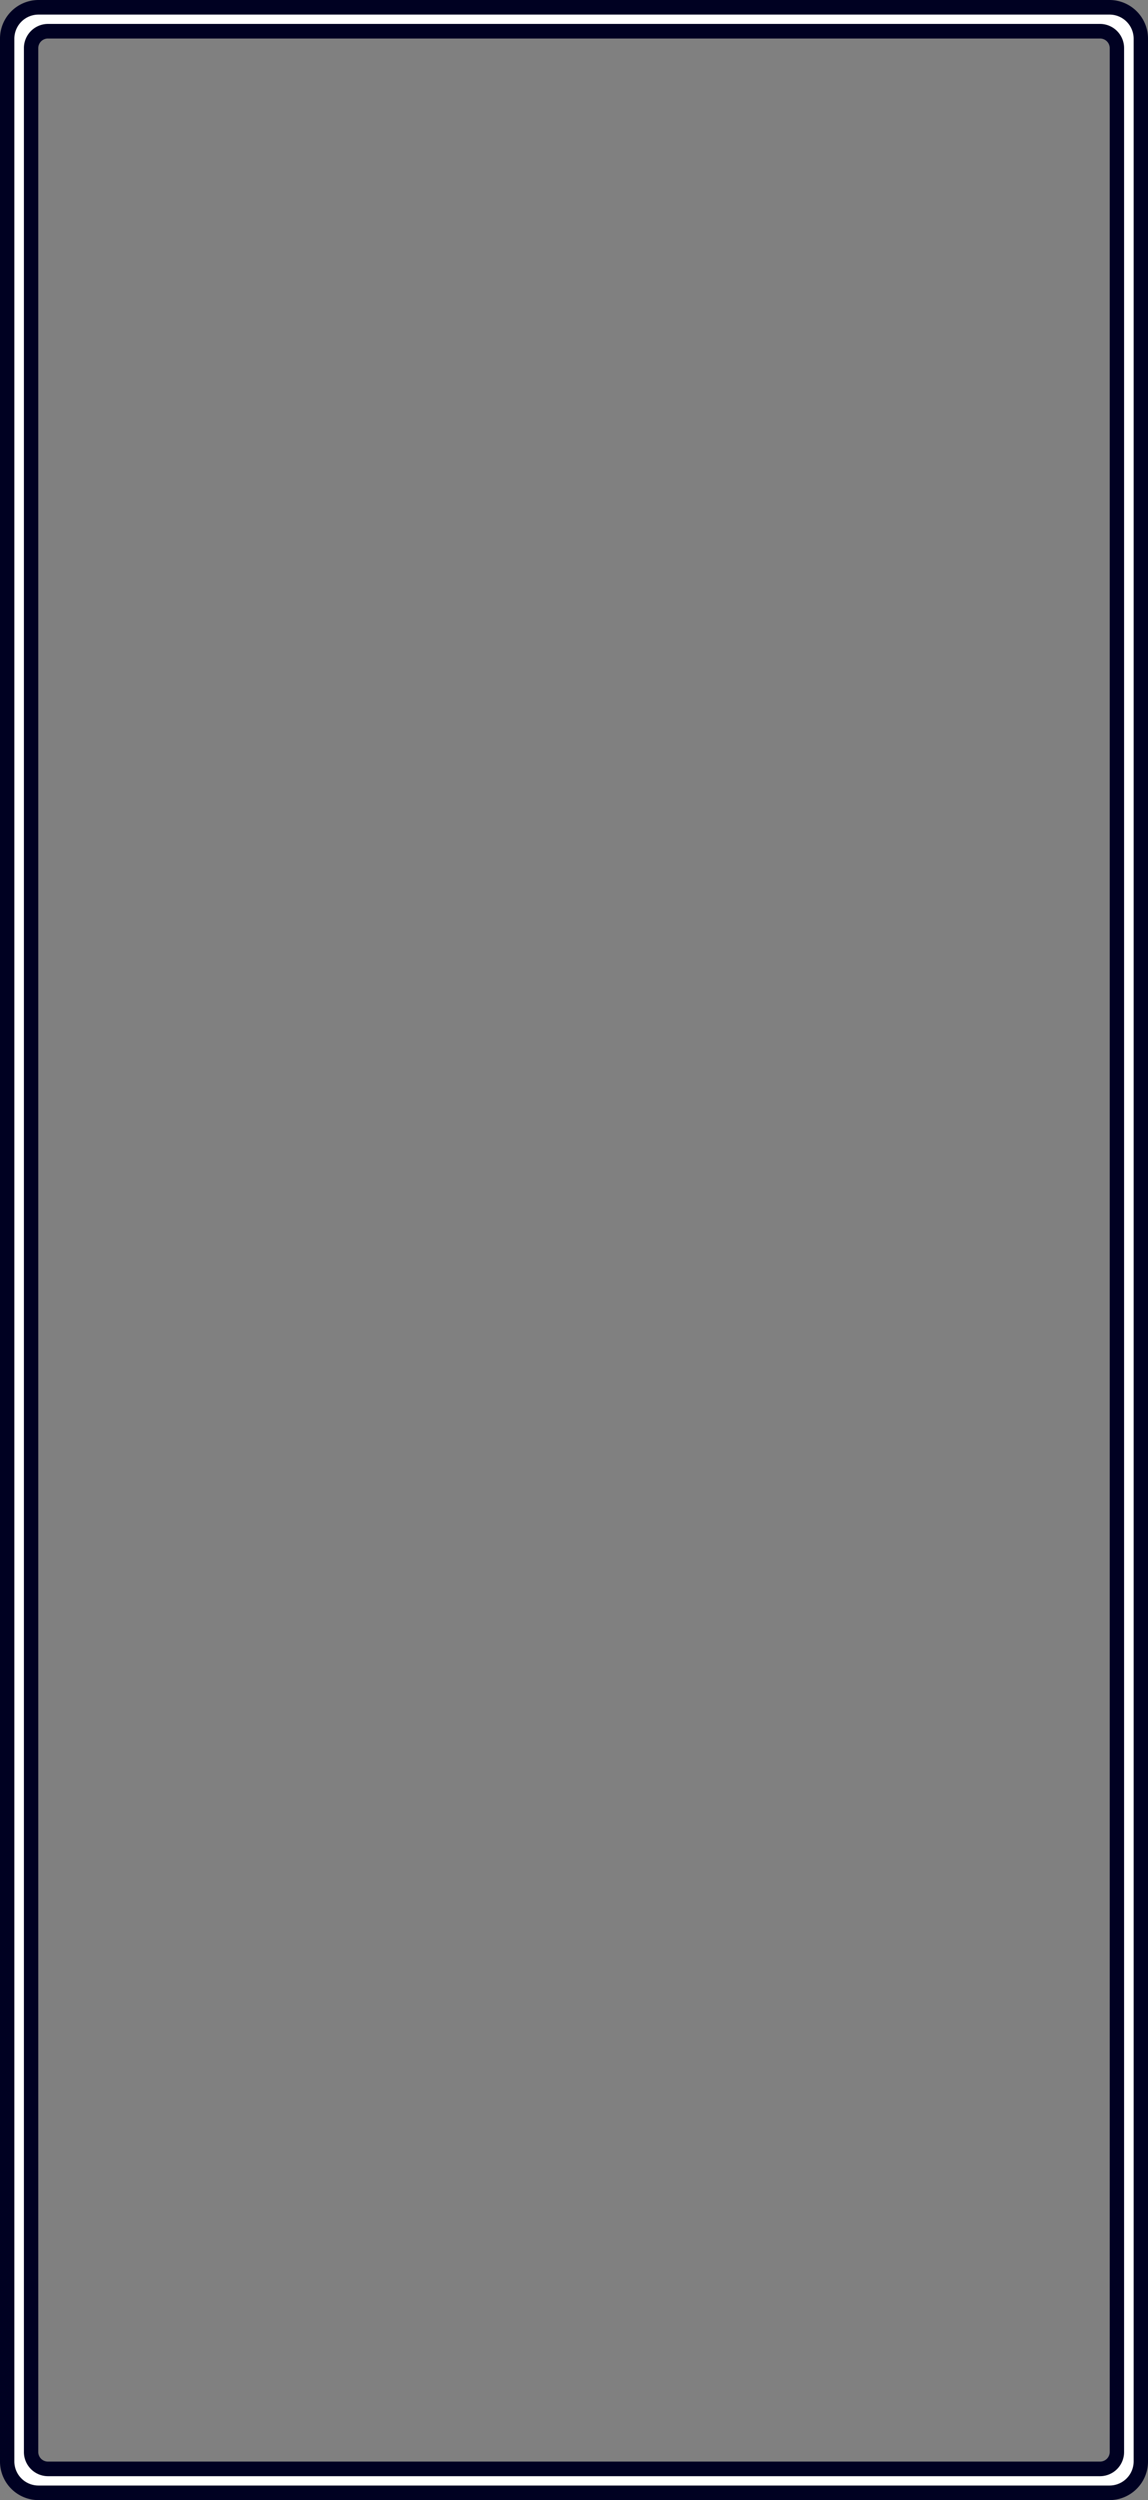
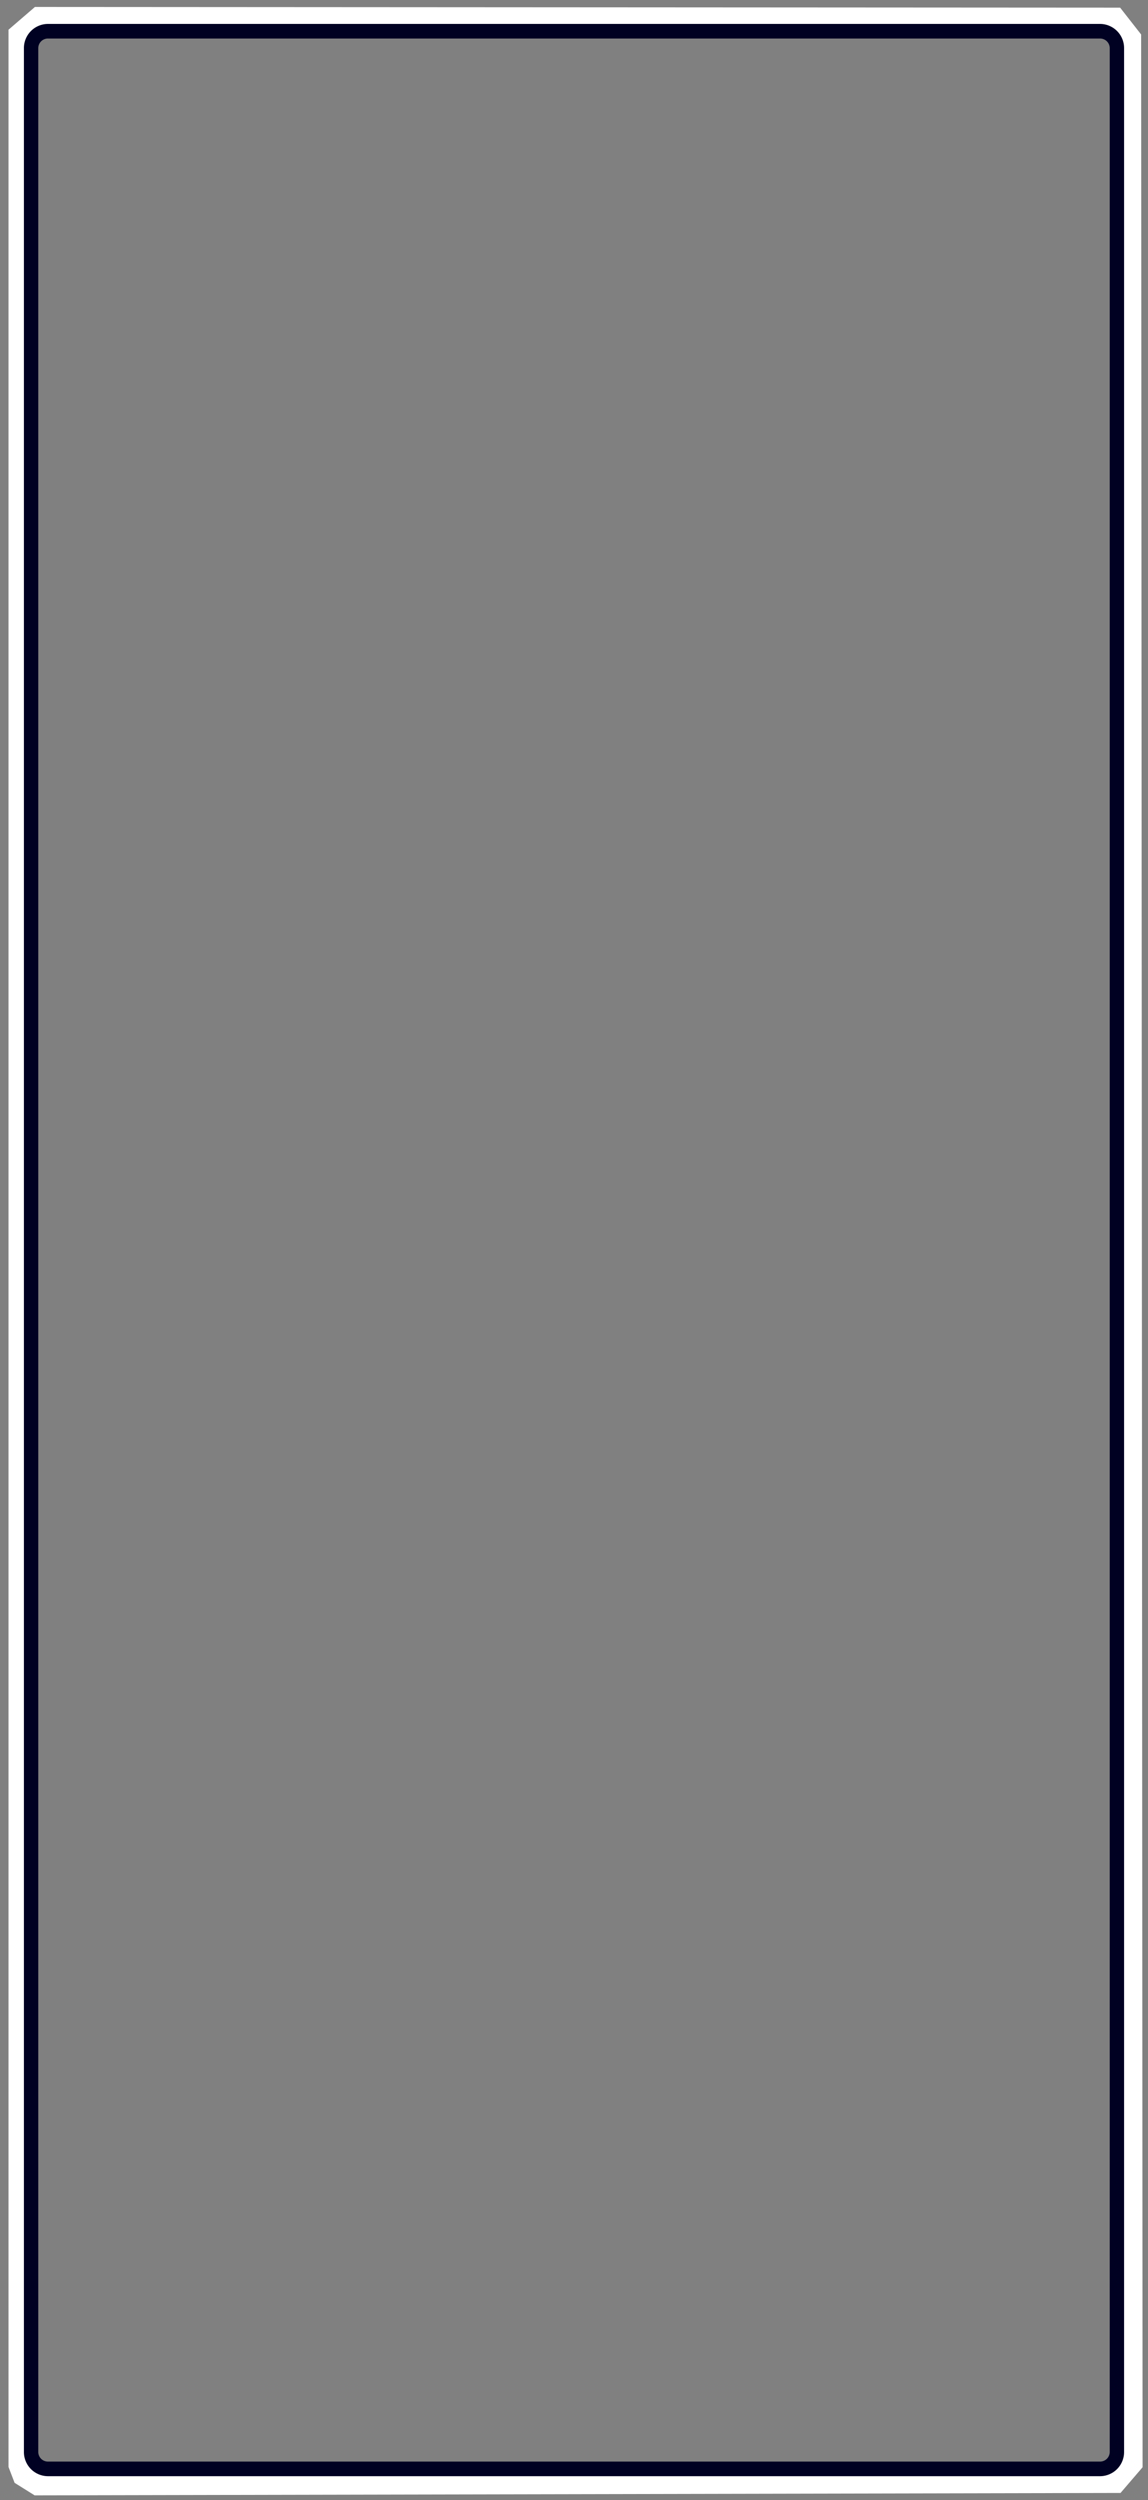
<svg xmlns="http://www.w3.org/2000/svg" width="382" height="831.425" viewBox="0 0 382 831.425">
  <rect x="0" y="0" width="382" height="831.425" fill="#808080" stroke="none" />
  <g id="Groupe_10595" data-name="Groupe 10595" transform="translate(-822 -1930)">
-     <rect id="Rectangle_5053" data-name="Rectangle 5053" width="382" height="831" rx="8" transform="translate(822 1930)" fill="none" />
    <path id="Soustraction_11" data-name="Soustraction 11" d="M8.7,827.535h0l-6.672-4.168L0,818.1V7.566L8.789,0,369.895.232l6.988,8.931.482,809.019-7.336,8.541ZM364.145,7.659h0L11.566,8.1,6.988,15.162,8.436,813.217,9.75,818.4l353.947.316,5.367-4.652-.254-800.844L364.145,7.66Z" transform="translate(824.834 1932.313)" fill="#fff" />
-     <path id="Rectangle_5053_-_Contour" data-name="Rectangle 5053 - Contour" d="M12.733,4.853A8.033,8.033,0,0,0,4.775,12.94V818.484a8.033,8.033,0,0,0,7.958,8.088H369.267a8.033,8.033,0,0,0,7.958-8.088V12.94a8.033,8.033,0,0,0-7.958-8.088H12.733m0-4.853H369.267A12.838,12.838,0,0,1,382,12.94V818.484a12.838,12.838,0,0,1-12.733,12.94H12.733A12.838,12.838,0,0,1,0,818.484V12.94A12.838,12.838,0,0,1,12.733,0Z" transform="translate(822 1930)" fill="#000122" />
-     <rect id="ACCUEIL" width="366" height="815" rx="5" transform="translate(830 1938)" fill="none" />
    <path id="Rectangle_5054_-_Contour" data-name="Rectangle 5054 - Contour" d="M7.958,4.854A3.214,3.214,0,0,0,4.775,8.09V807.418a3.214,3.214,0,0,0,3.183,3.236H358.125a3.214,3.214,0,0,0,3.183-3.236V8.09a3.214,3.214,0,0,0-3.183-3.236H7.958M7.958,0H358.125a8.025,8.025,0,0,1,7.958,8.09V807.418a8.025,8.025,0,0,1-7.958,8.09H7.958A8.025,8.025,0,0,1,0,807.418V8.09A8.025,8.025,0,0,1,7.958,0Z" transform="translate(829.958 1937.958)" fill="#000122" />
  </g>
</svg>